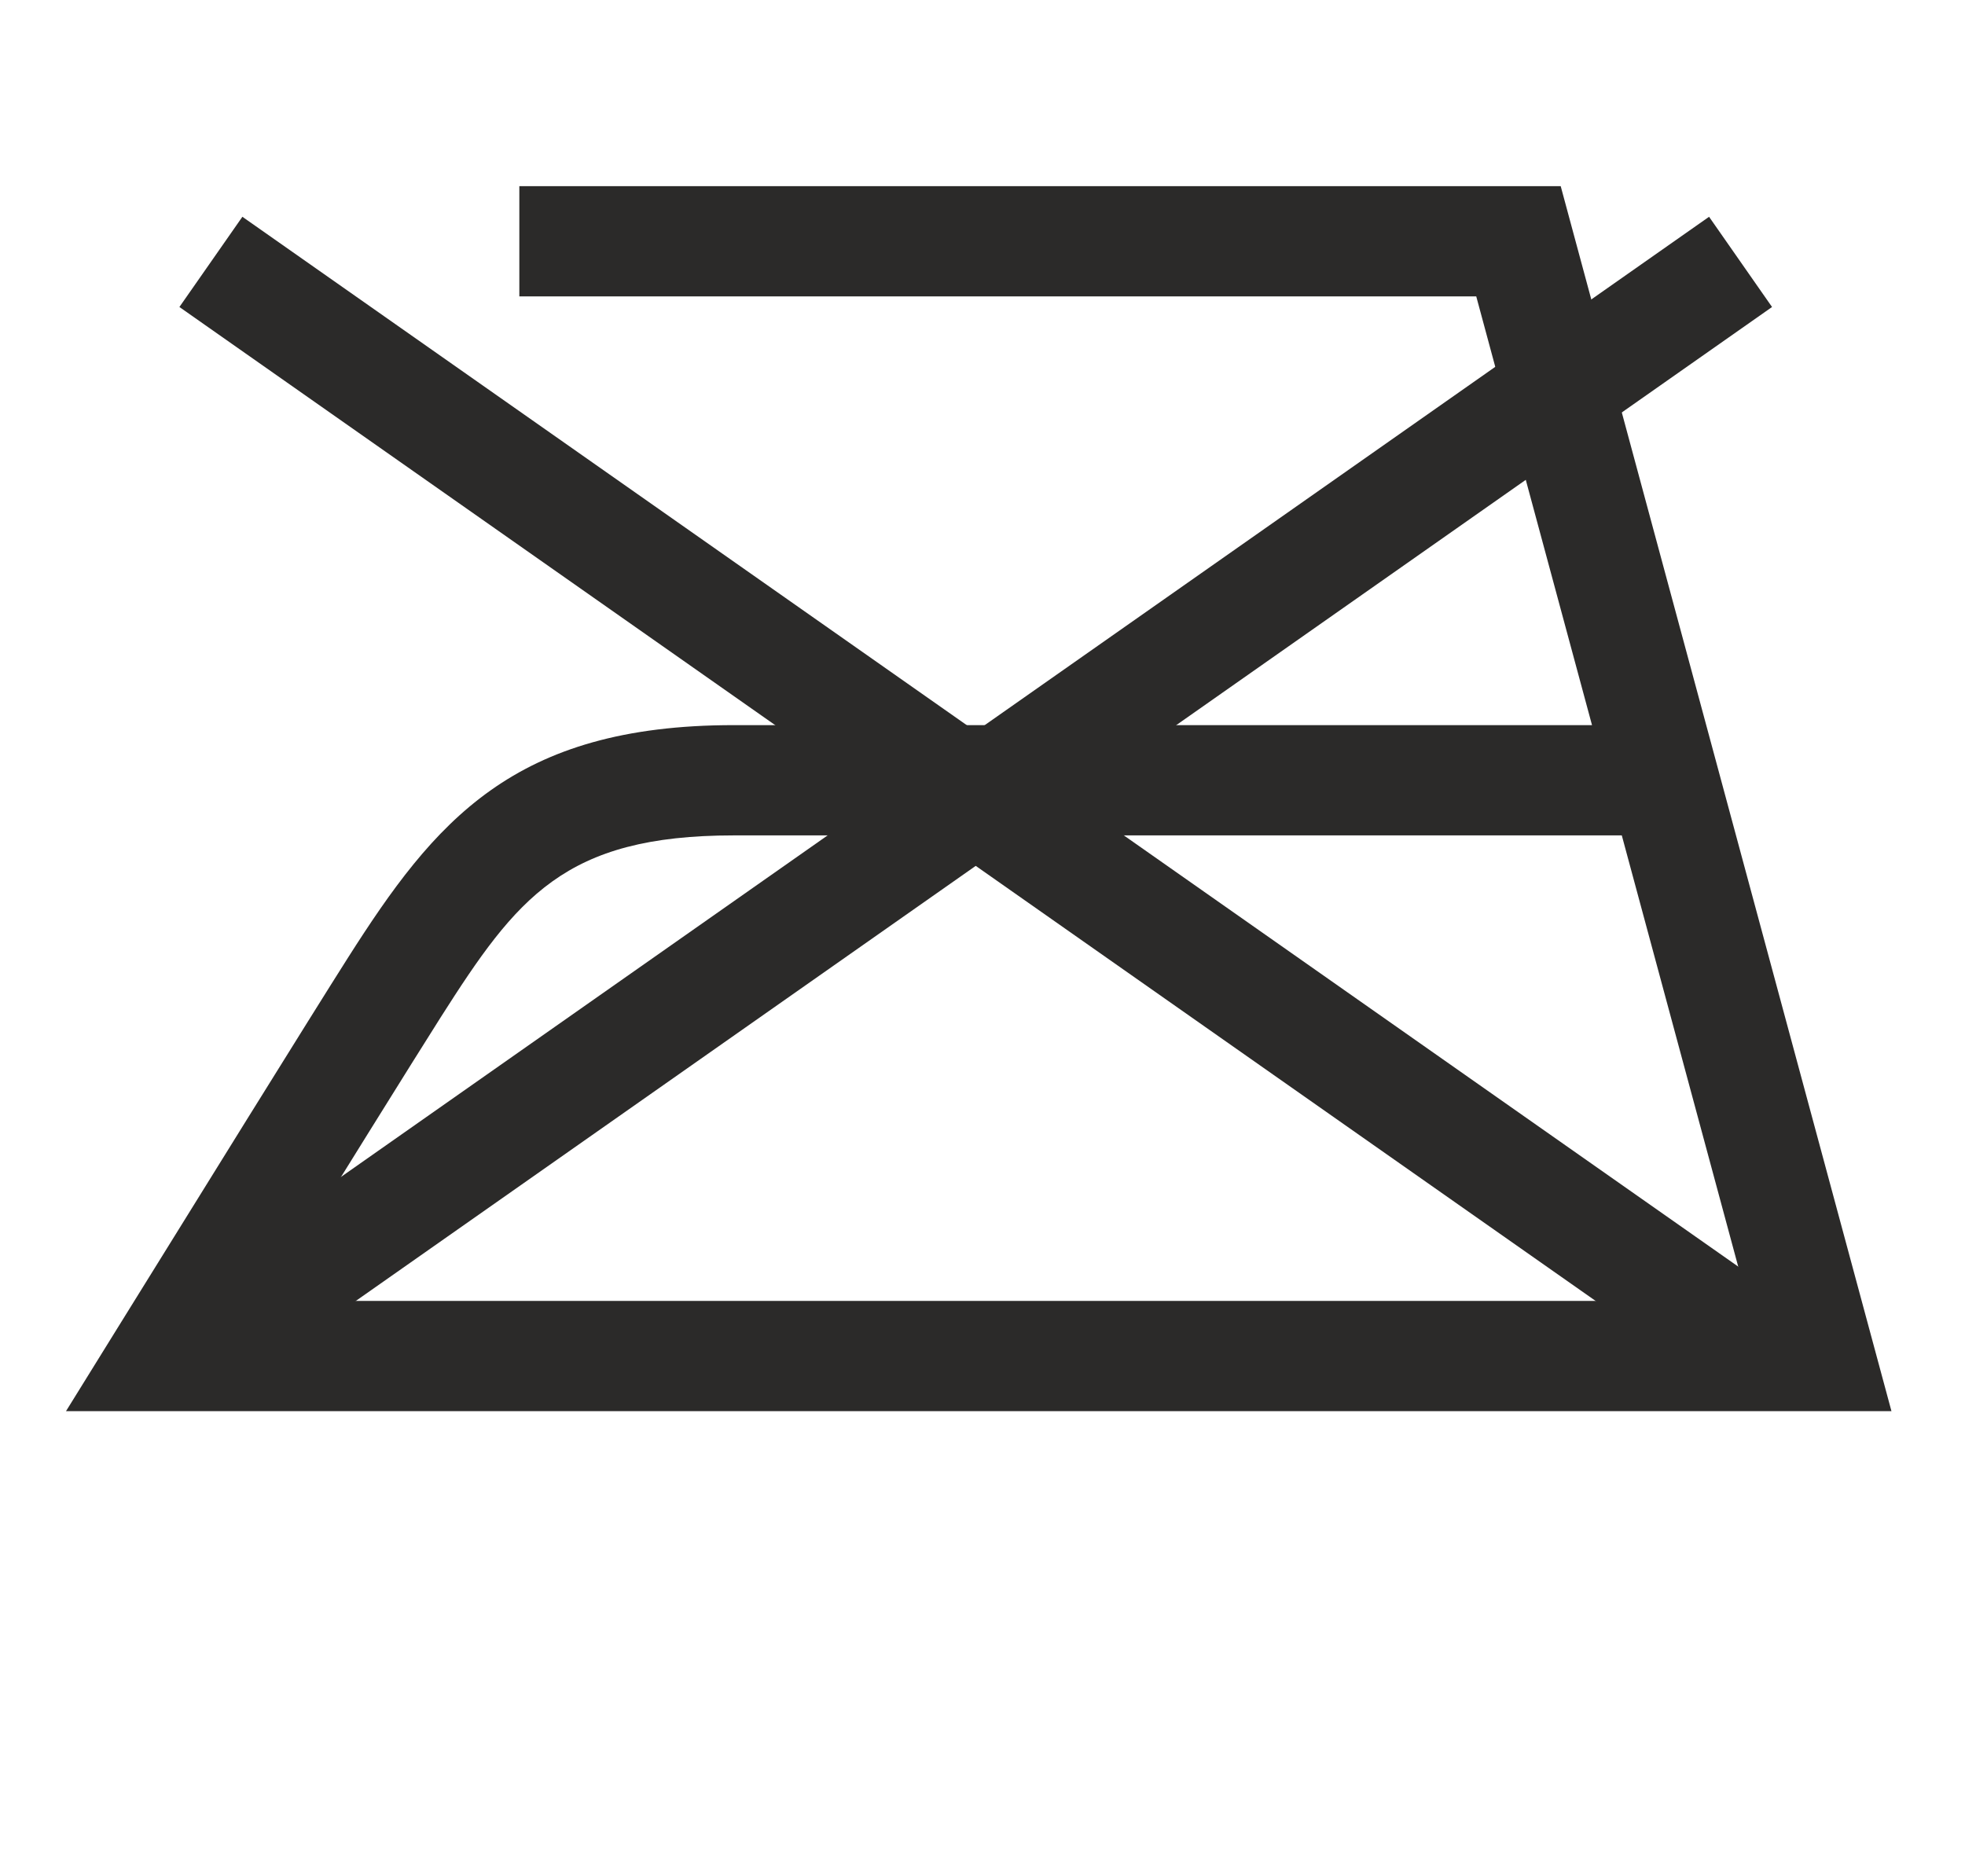
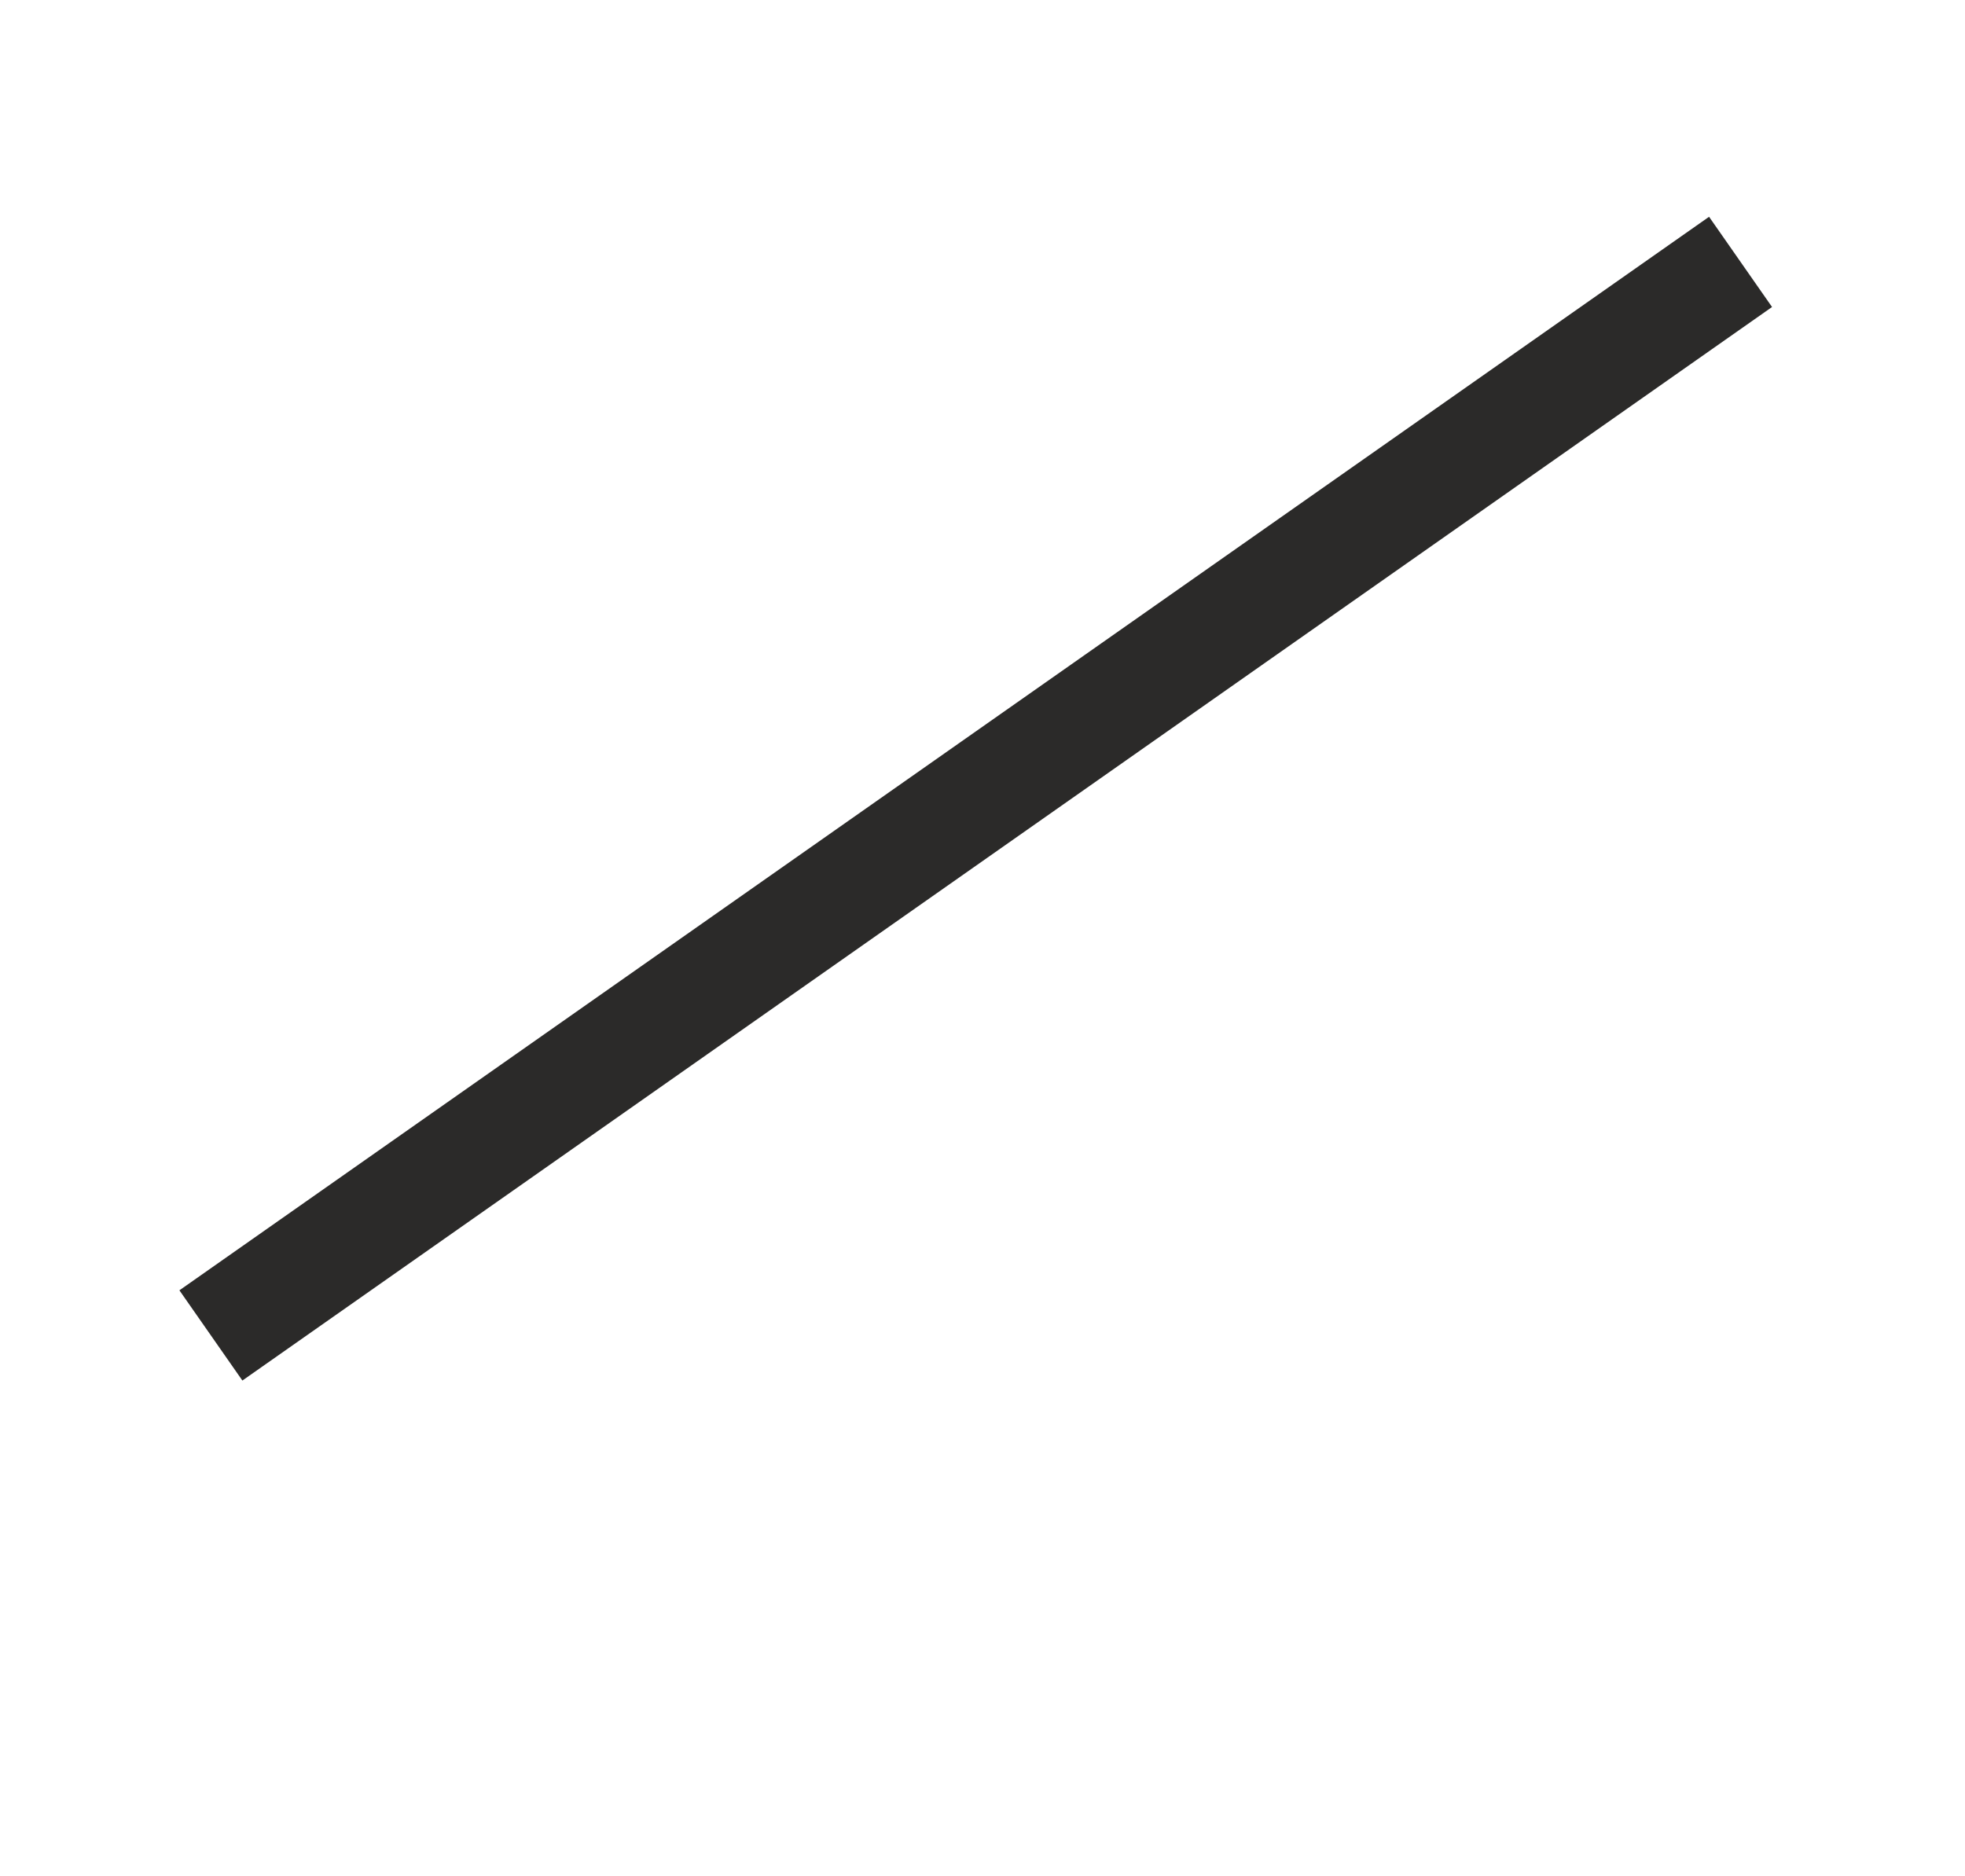
<svg xmlns="http://www.w3.org/2000/svg" xml:space="preserve" width="20.946mm" height="20mm" version="1.1" style="shape-rendering:geometricPrecision; text-rendering:geometricPrecision; image-rendering:optimizeQuality; fill-rule:evenodd; clip-rule:evenodd" viewBox="0 0 731.08 698.06">
  <defs>
    <style type="text/css">
   
    .fil0 {fill:none}
    .fil1 {fill:#2B2A29;fill-rule:nonzero}
   
  </style>
  </defs>
  <g id="Vrstva_x0020_1">
-     <rect class="fil0" x="-0" y="0" width="731.08" height="698.06" />
-     <polygon class="fil1" points="635.86,513.68 66.75,114.23 90.18,80.66 659.29,480.11 " />
    <polygon class="fil1" points="90.18,513.68 66.75,480.11 635.86,80.66 659.29,114.23 " />
-     <path class="fil1" d="M703.72 525.08l-679.17 0 19.4 -31.31c26.52,-42.8 72.88,-117.57 85.47,-137.35 32.25,-50.7 61.44,-86.61 143.58,-86.61l319.31 0 -43.07 -159.52 -356.02 0 0 -41.03 387.44 0 123.06 455.82zm-605.49 -41.03l551.92 0 -46.76 -173.21 -330.4 0c-63.03,0 -80.7,23.19 -108.99,67.62 -9.75,15.34 -40.27,64.49 -65.77,105.59z" />
  </g>
</svg>